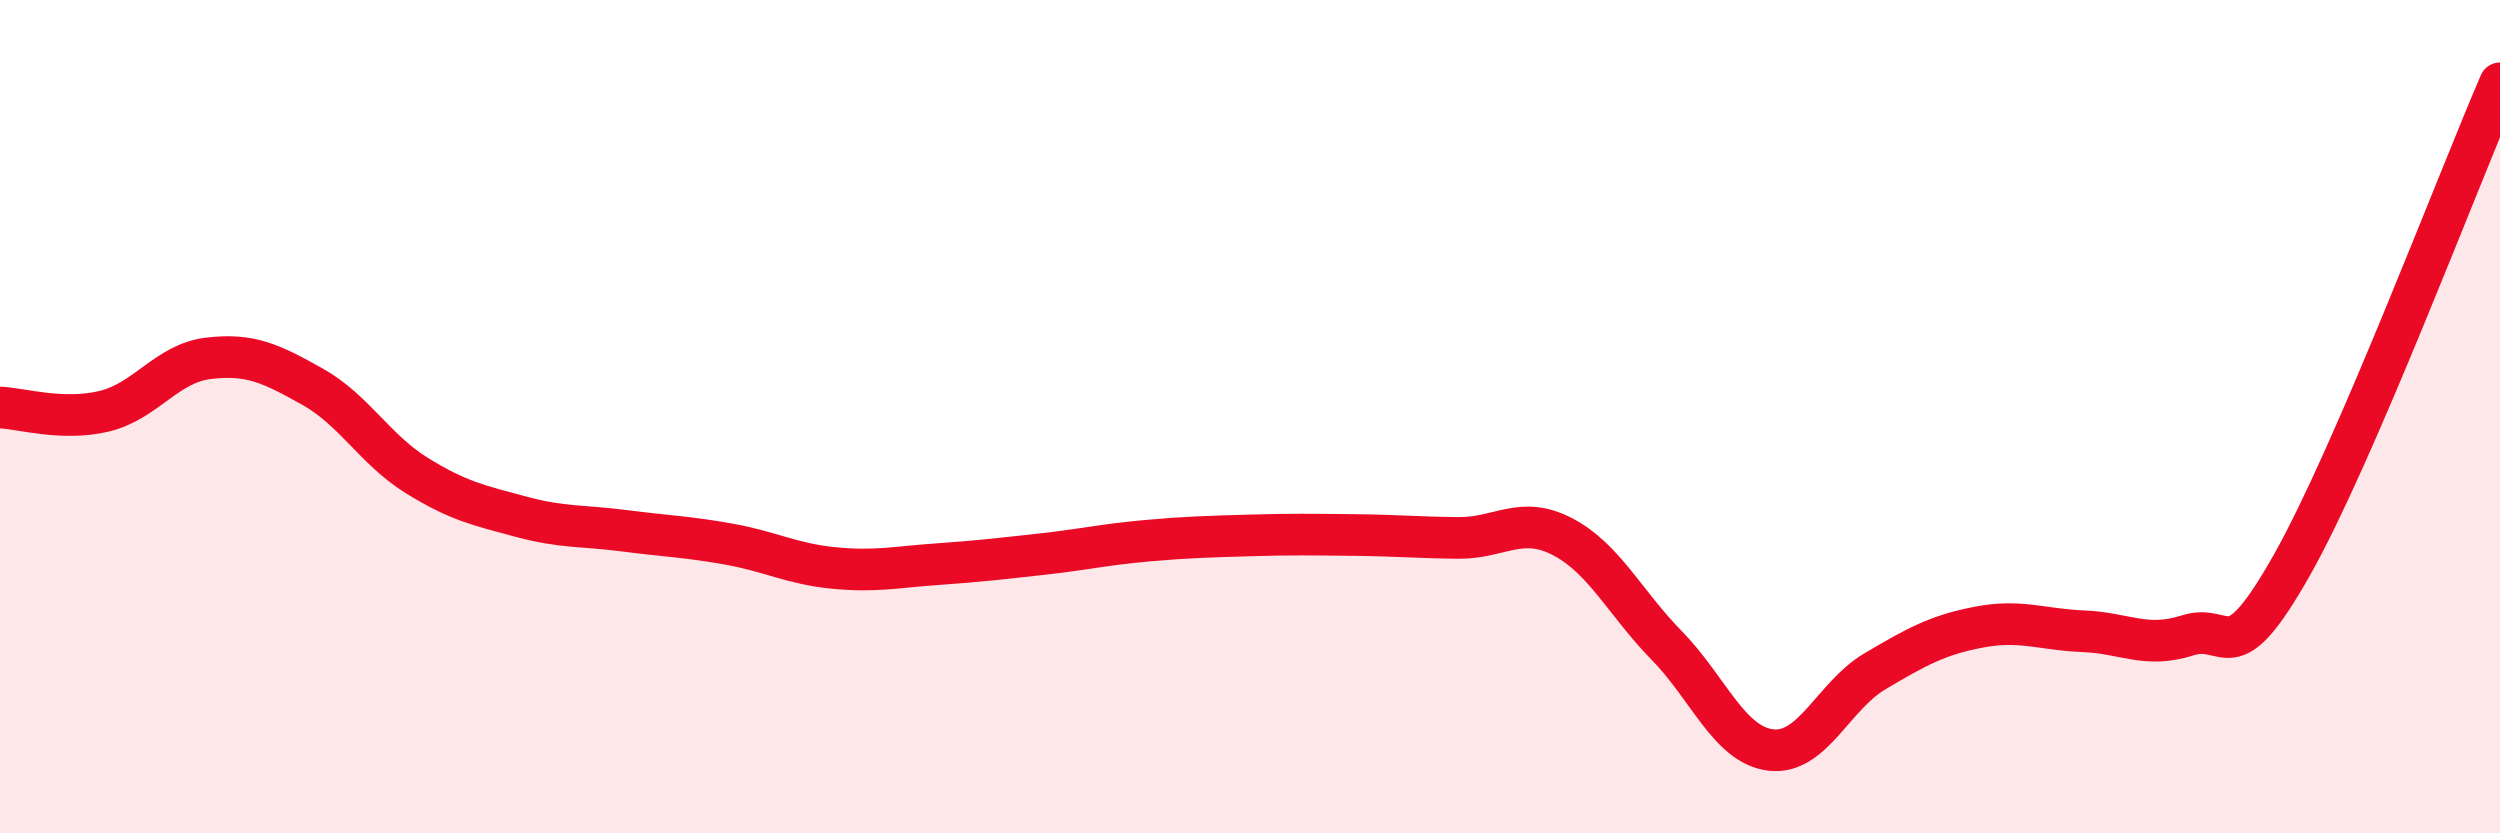
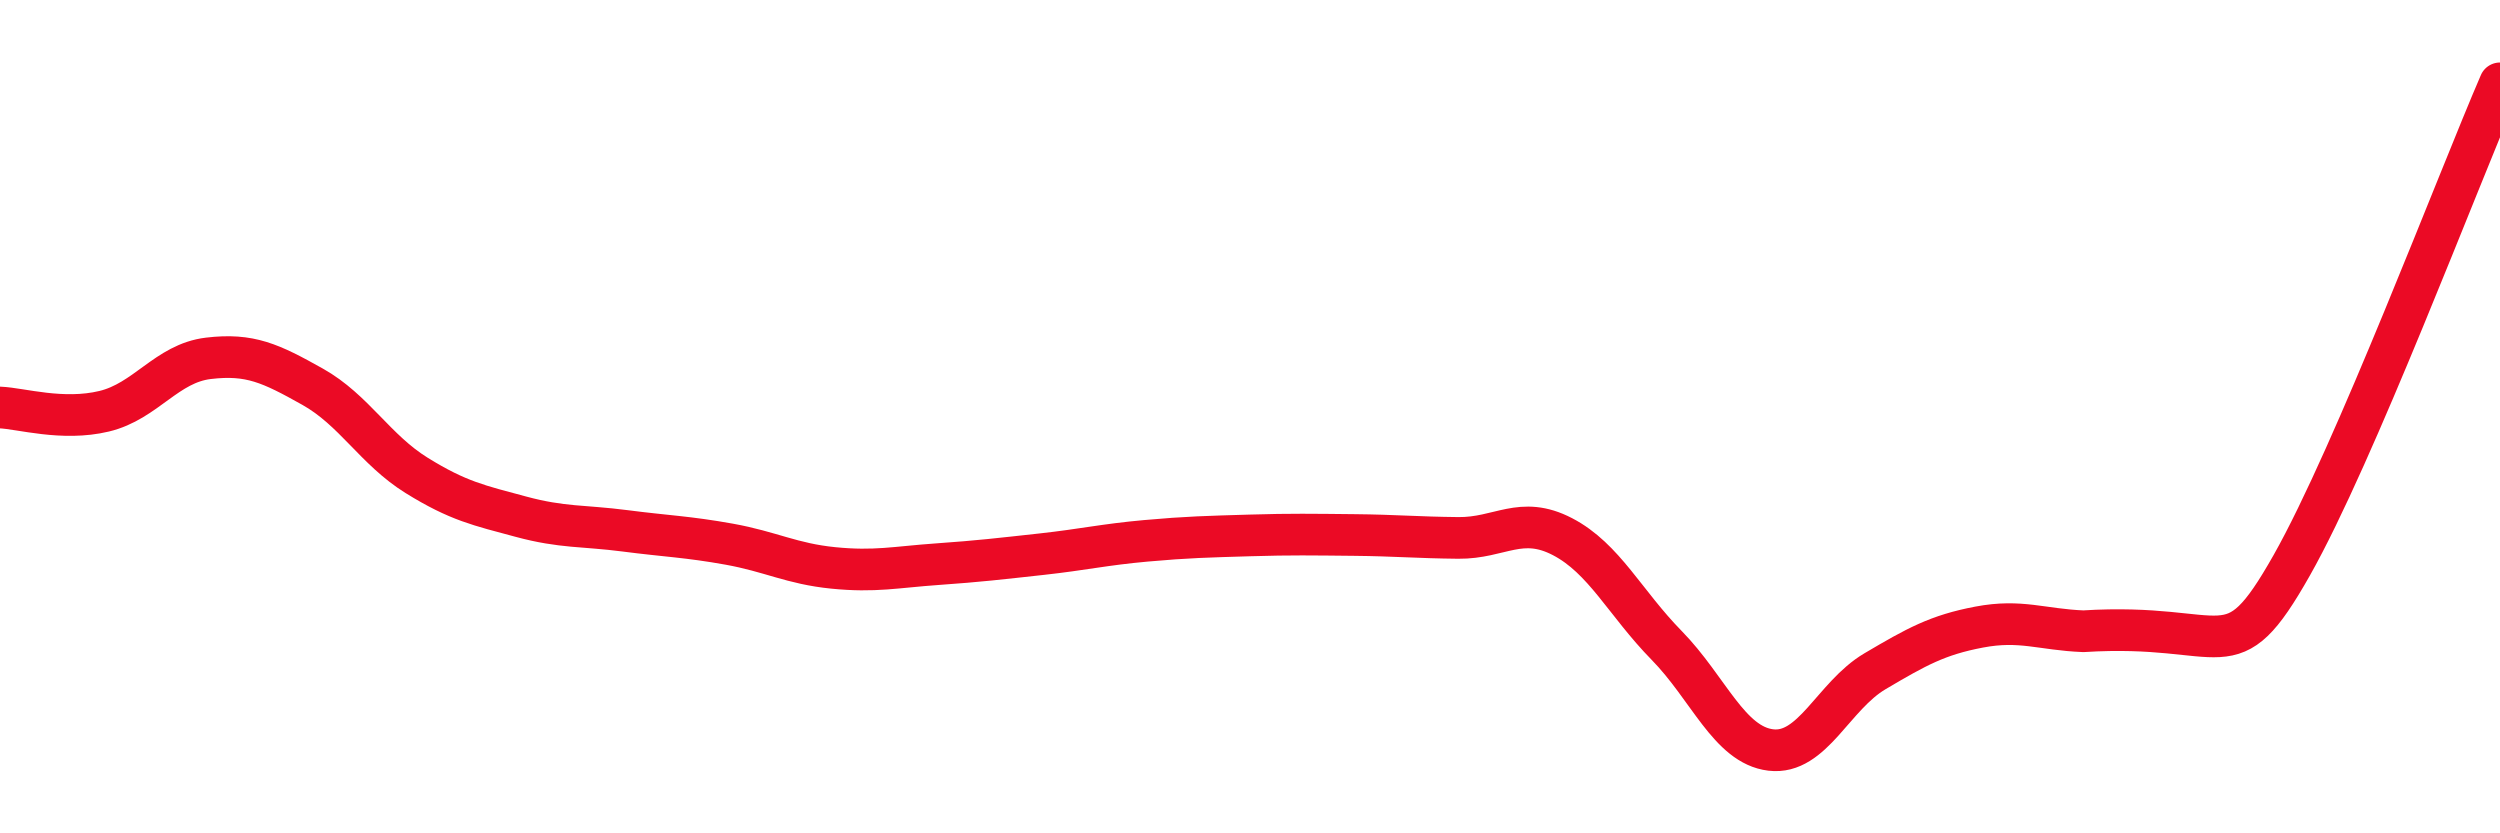
<svg xmlns="http://www.w3.org/2000/svg" width="60" height="20" viewBox="0 0 60 20">
-   <path d="M 0,9.78 C 0.5,9.8 1.5,10.11 2.5,9.87 C 3.5,9.63 4,8.72 5,8.6 C 6,8.48 6.5,8.72 7.5,9.28 C 8.5,9.84 9,10.79 10,11.41 C 11,12.03 11.5,12.13 12.5,12.4 C 13.5,12.67 14,12.61 15,12.74 C 16,12.87 16.5,12.88 17.5,13.06 C 18.5,13.24 19,13.53 20,13.63 C 21,13.73 21.5,13.61 22.5,13.54 C 23.5,13.47 24,13.41 25,13.3 C 26,13.19 26.5,13.07 27.5,12.98 C 28.5,12.89 29,12.88 30,12.85 C 31,12.82 31.5,12.83 32.5,12.84 C 33.5,12.85 34,12.9 35,12.91 C 36,12.92 36.5,12.36 37.5,12.88 C 38.5,13.4 39,14.47 40,15.49 C 41,16.51 41.5,17.88 42.5,18 C 43.5,18.12 44,16.7 45,16.11 C 46,15.52 46.5,15.24 47.5,15.05 C 48.5,14.86 49,15.11 50,15.15 C 51,15.19 51.5,15.57 52.5,15.25 C 53.5,14.93 53.5,16.22 55,13.57 C 56.5,10.92 59,4.31 60,2L60 20L0 20Z" fill="#EB0A25" opacity="0.1" stroke-linecap="round" stroke-linejoin="round" />
-   <path d="M 0,9.78 C 0.5,9.8 1.5,10.11 2.5,9.87 C 3.5,9.63 4,8.72 5,8.6 C 6,8.48 6.5,8.72 7.5,9.28 C 8.5,9.84 9,10.79 10,11.41 C 11,12.03 11.5,12.13 12.5,12.4 C 13.5,12.67 14,12.61 15,12.74 C 16,12.87 16.5,12.88 17.5,13.06 C 18.5,13.24 19,13.53 20,13.63 C 21,13.73 21.5,13.61 22.5,13.54 C 23.5,13.47 24,13.41 25,13.3 C 26,13.19 26.5,13.07 27.5,12.98 C 28.5,12.89 29,12.88 30,12.85 C 31,12.82 31.5,12.83 32.5,12.84 C 33.5,12.85 34,12.9 35,12.91 C 36,12.92 36.5,12.36 37.5,12.88 C 38.5,13.4 39,14.47 40,15.49 C 41,16.51 41.5,17.88 42.5,18 C 43.5,18.12 44,16.7 45,16.11 C 46,15.52 46.5,15.24 47.5,15.05 C 48.5,14.86 49,15.11 50,15.15 C 51,15.19 51.5,15.57 52.5,15.25 C 53.5,14.93 53.5,16.22 55,13.57 C 56.5,10.92 59,4.31 60,2" stroke="#EB0A25" stroke-width="1" fill="none" stroke-linecap="round" stroke-linejoin="round" />
+   <path d="M 0,9.78 C 0.5,9.8 1.5,10.11 2.5,9.87 C 3.5,9.63 4,8.72 5,8.6 C 6,8.48 6.5,8.72 7.5,9.28 C 8.5,9.84 9,10.79 10,11.41 C 11,12.03 11.5,12.13 12.5,12.4 C 13.5,12.67 14,12.61 15,12.74 C 16,12.87 16.5,12.88 17.5,13.06 C 18.5,13.24 19,13.53 20,13.63 C 21,13.73 21.5,13.61 22.5,13.54 C 23.5,13.47 24,13.41 25,13.3 C 26,13.19 26.5,13.07 27.5,12.98 C 28.5,12.89 29,12.88 30,12.85 C 31,12.82 31.5,12.83 32.5,12.84 C 33.5,12.85 34,12.9 35,12.91 C 36,12.92 36.5,12.36 37.5,12.88 C 38.5,13.4 39,14.47 40,15.49 C 41,16.51 41.5,17.88 42.5,18 C 43.5,18.12 44,16.7 45,16.11 C 46,15.52 46.5,15.24 47.5,15.05 C 48.5,14.86 49,15.11 50,15.15 C 53.5,14.93 53.5,16.22 55,13.57 C 56.5,10.92 59,4.31 60,2" stroke="#EB0A25" stroke-width="1" fill="none" stroke-linecap="round" stroke-linejoin="round" />
</svg>